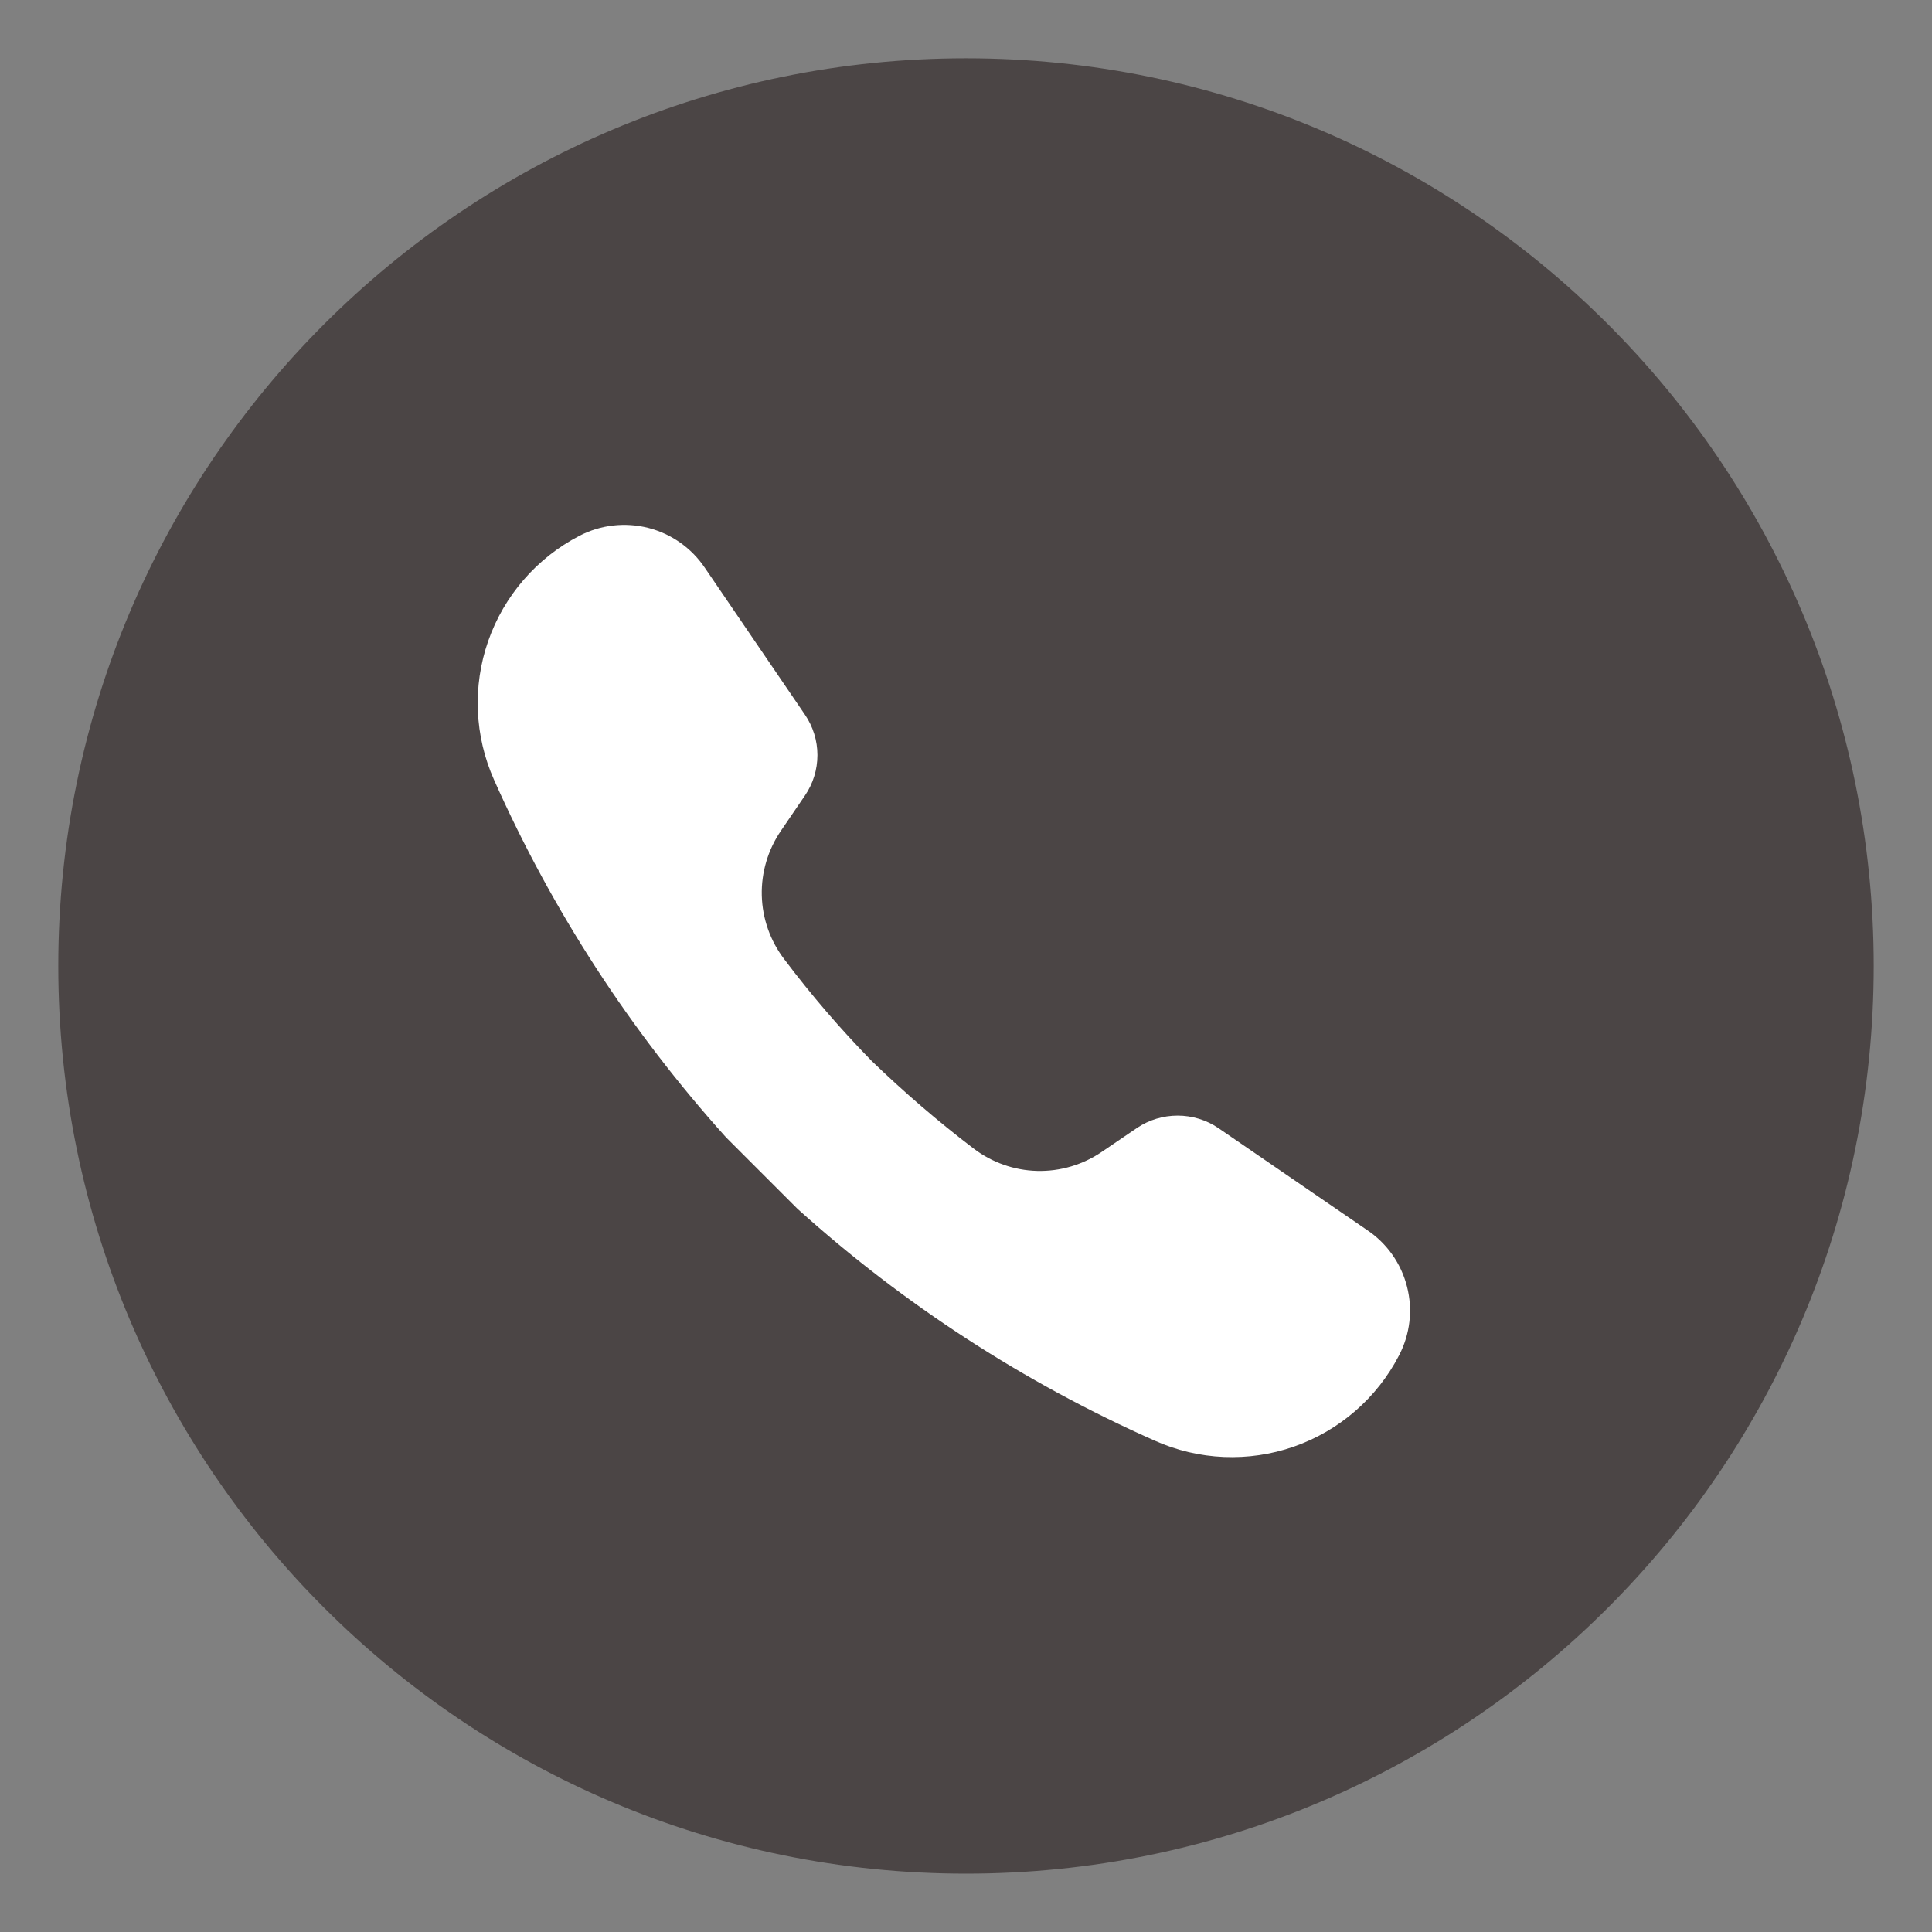
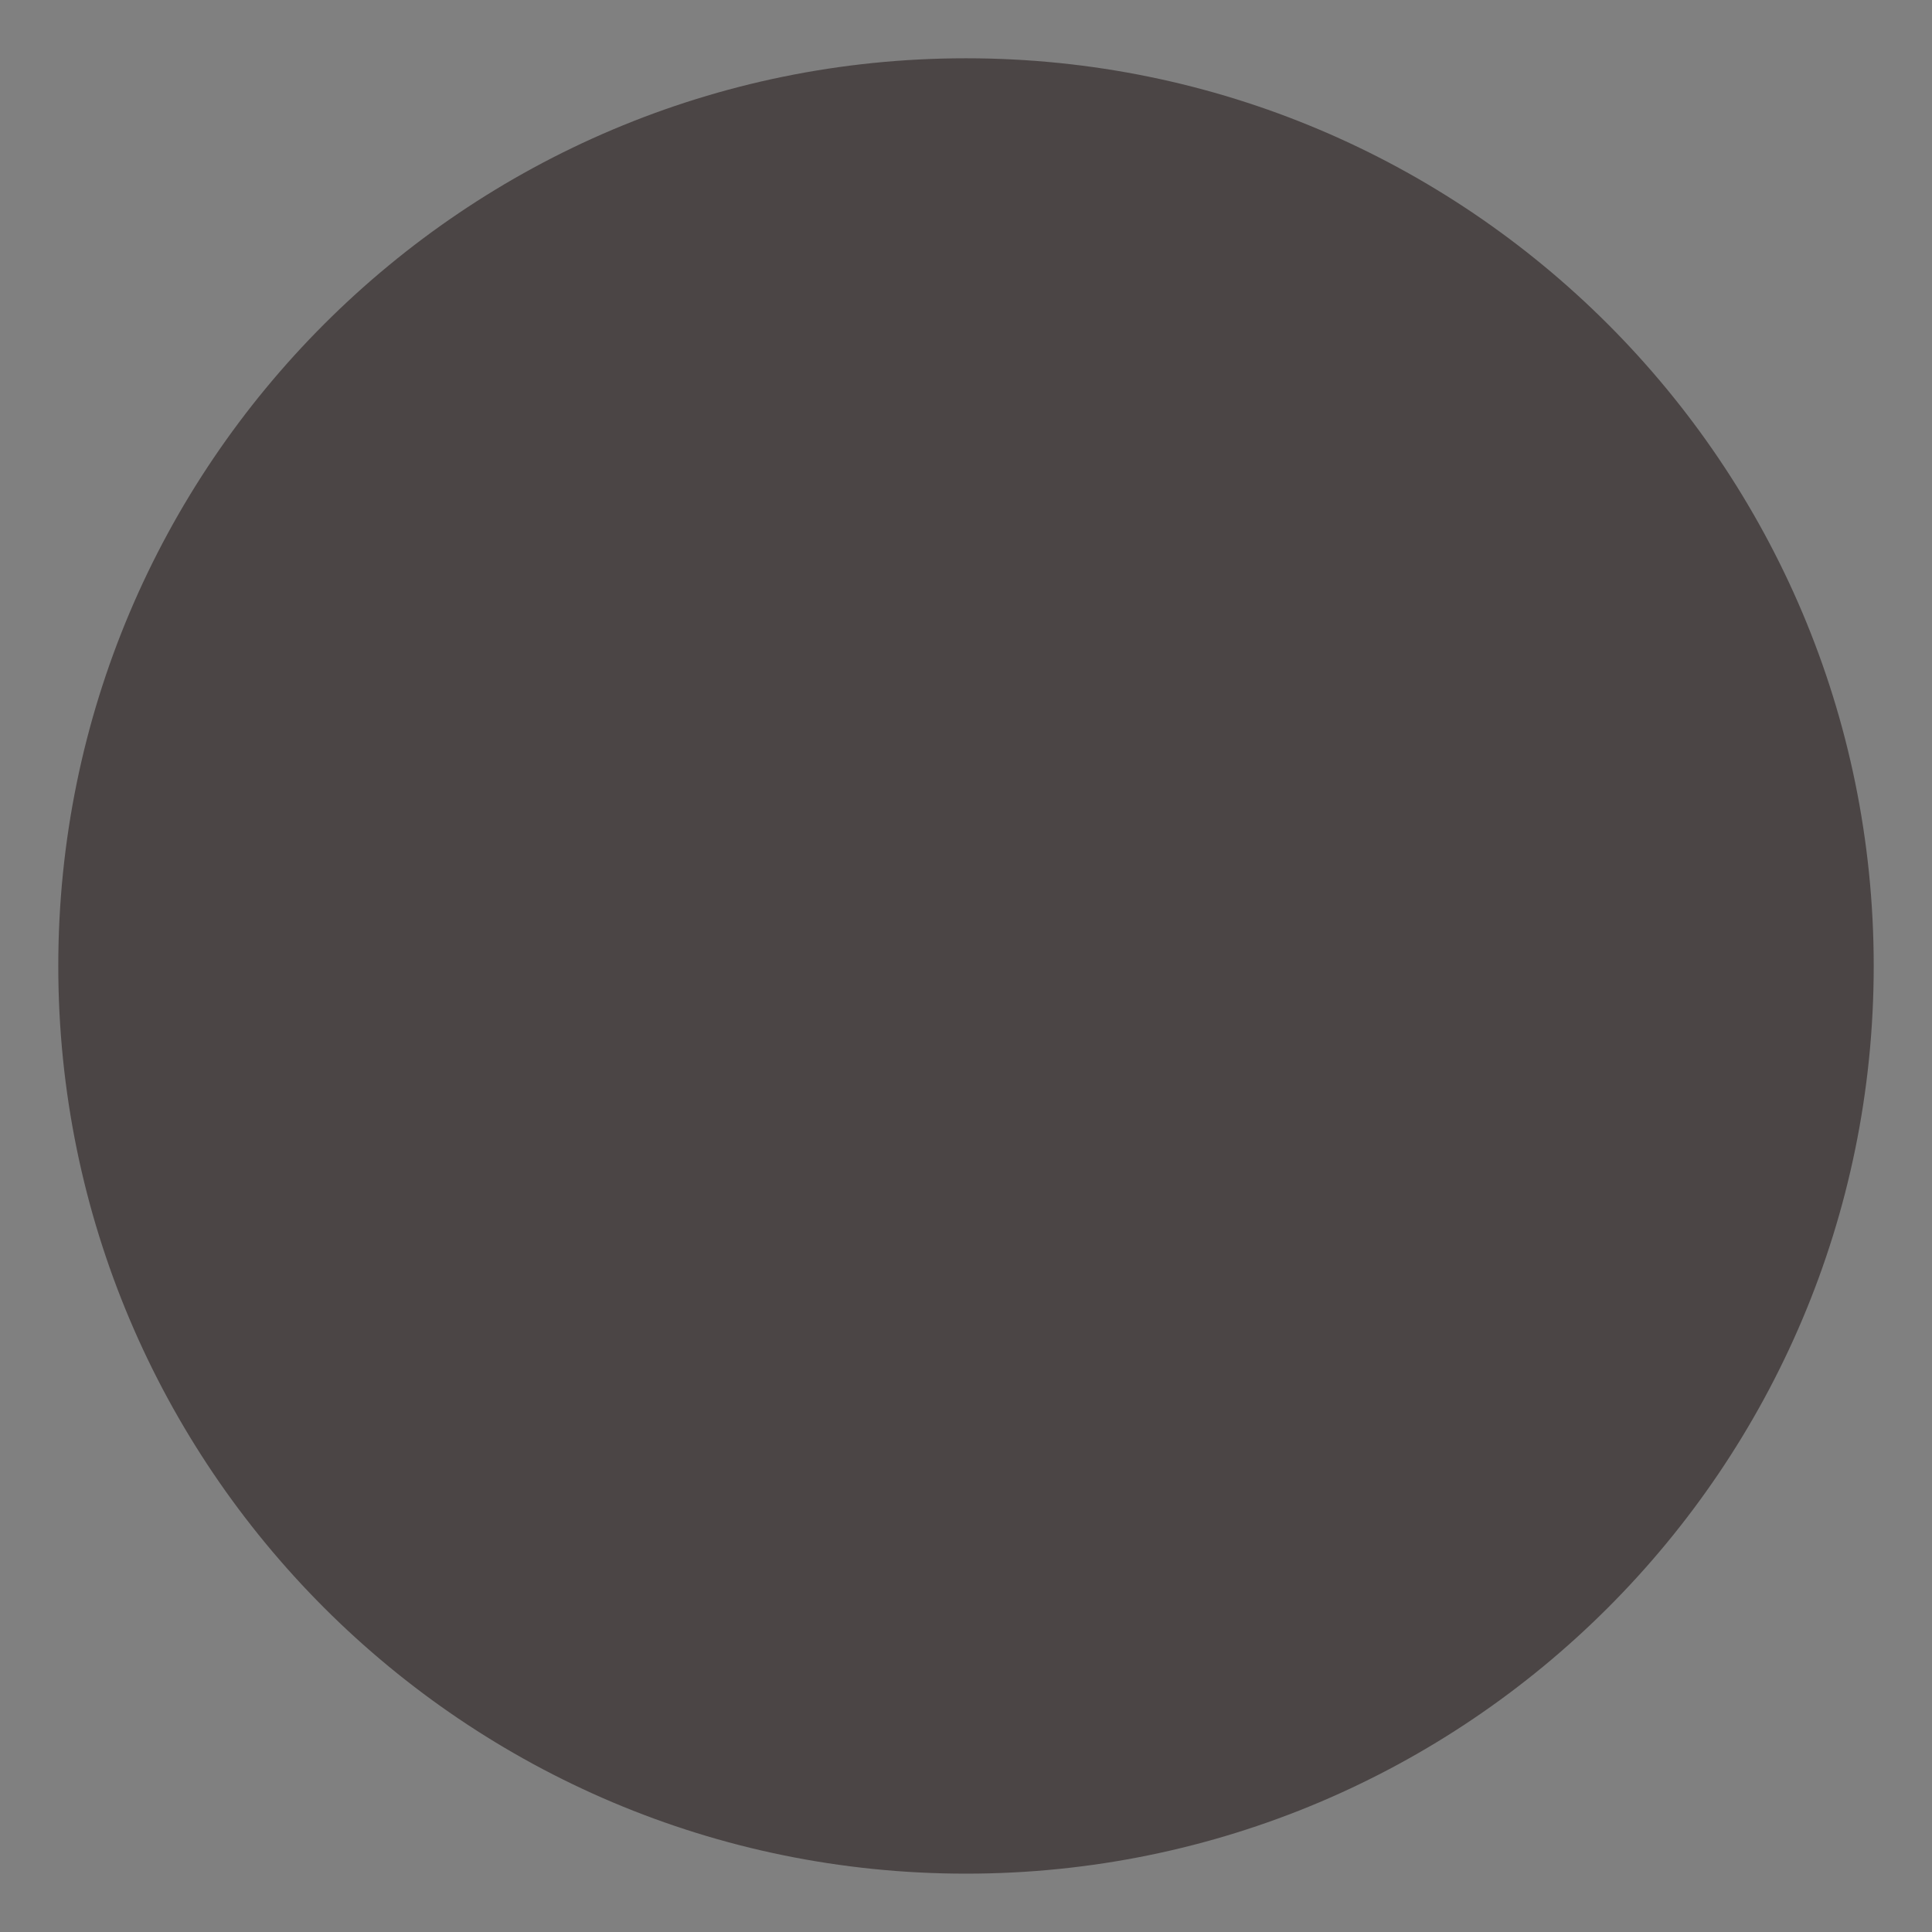
<svg xmlns="http://www.w3.org/2000/svg" width="30" height="30" viewBox="0 0 30 30" fill="none">
  <rect x="0" y="0" width="30" height="30" fill="#808080" stroke="none" />
  <path d="M15 29.094C22.784 29.094 29.095 22.784 29.095 15C29.095 7.215 22.784 0.905 15 0.905C7.216 0.905 0.905 7.215 0.905 15C0.905 22.784 7.216 29.094 15 29.094Z" fill="#4B4545" />
-   <path d="M18.915 17.514C18.729 17.389 18.51 17.323 18.286 17.323C18.061 17.323 17.842 17.389 17.656 17.514L17.113 17.883C16.817 18.086 16.464 18.191 16.105 18.182C15.746 18.173 15.4 18.05 15.115 17.832C14.562 17.411 14.036 16.957 13.536 16.475C13.05 15.978 12.597 15.451 12.179 14.896C11.961 14.611 11.838 14.264 11.829 13.905C11.82 13.547 11.925 13.194 12.128 12.898L12.498 12.355C12.625 12.17 12.693 11.95 12.693 11.725C12.693 11.501 12.625 11.281 12.498 11.096L10.945 8.817C10.738 8.509 10.425 8.289 10.066 8.197C9.706 8.106 9.326 8.149 8.997 8.32C8.334 8.664 7.828 9.248 7.581 9.953C7.335 10.658 7.368 11.431 7.673 12.113C8.575 14.14 9.79 16.013 11.275 17.662L12.383 18.77C14.031 20.256 15.903 21.471 17.932 22.371C18.613 22.676 19.386 22.709 20.091 22.463C20.796 22.217 21.381 21.71 21.724 21.047C21.896 20.718 21.94 20.338 21.848 19.979C21.757 19.619 21.536 19.306 21.228 19.1L18.915 17.514Z" fill="white" />
</svg>